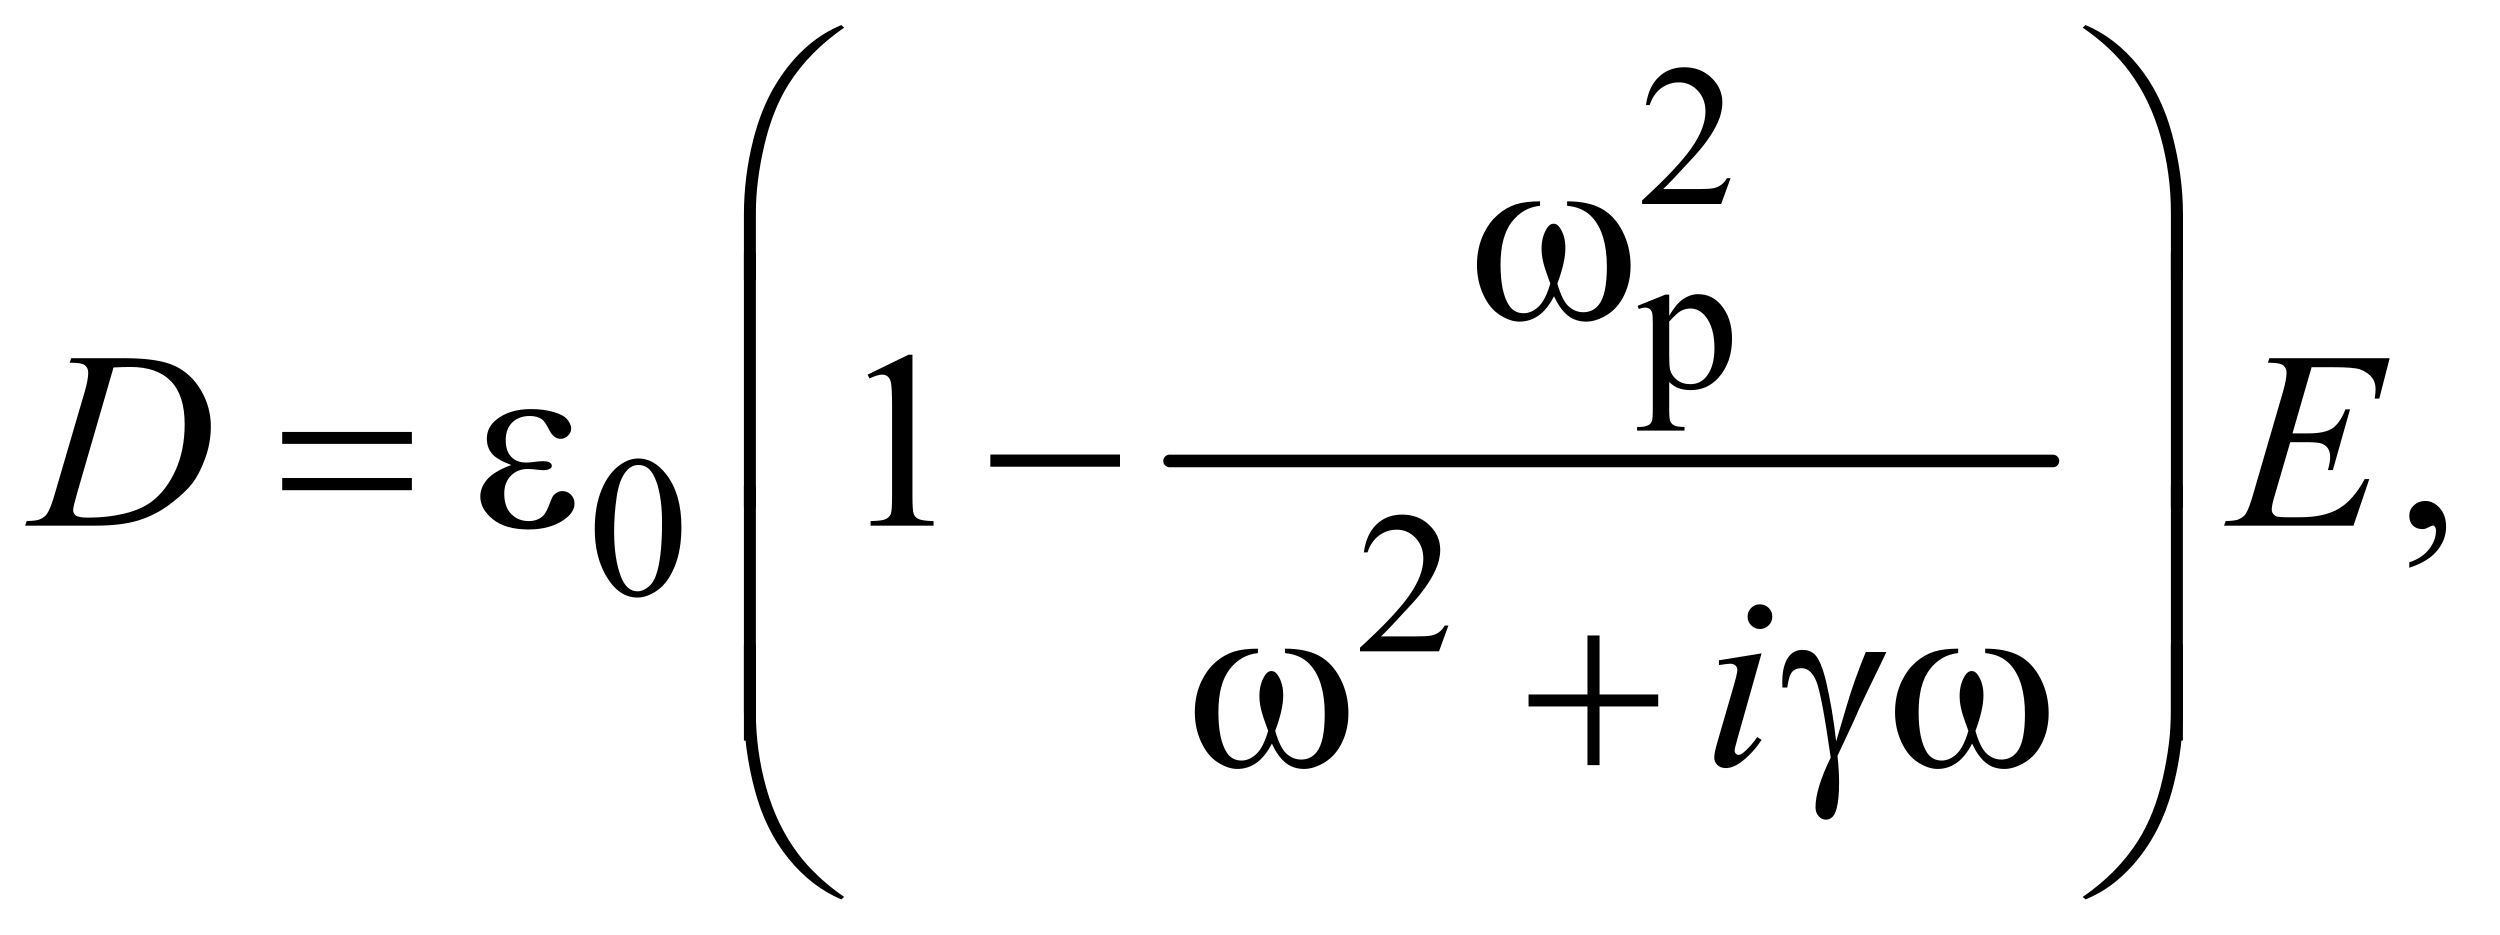
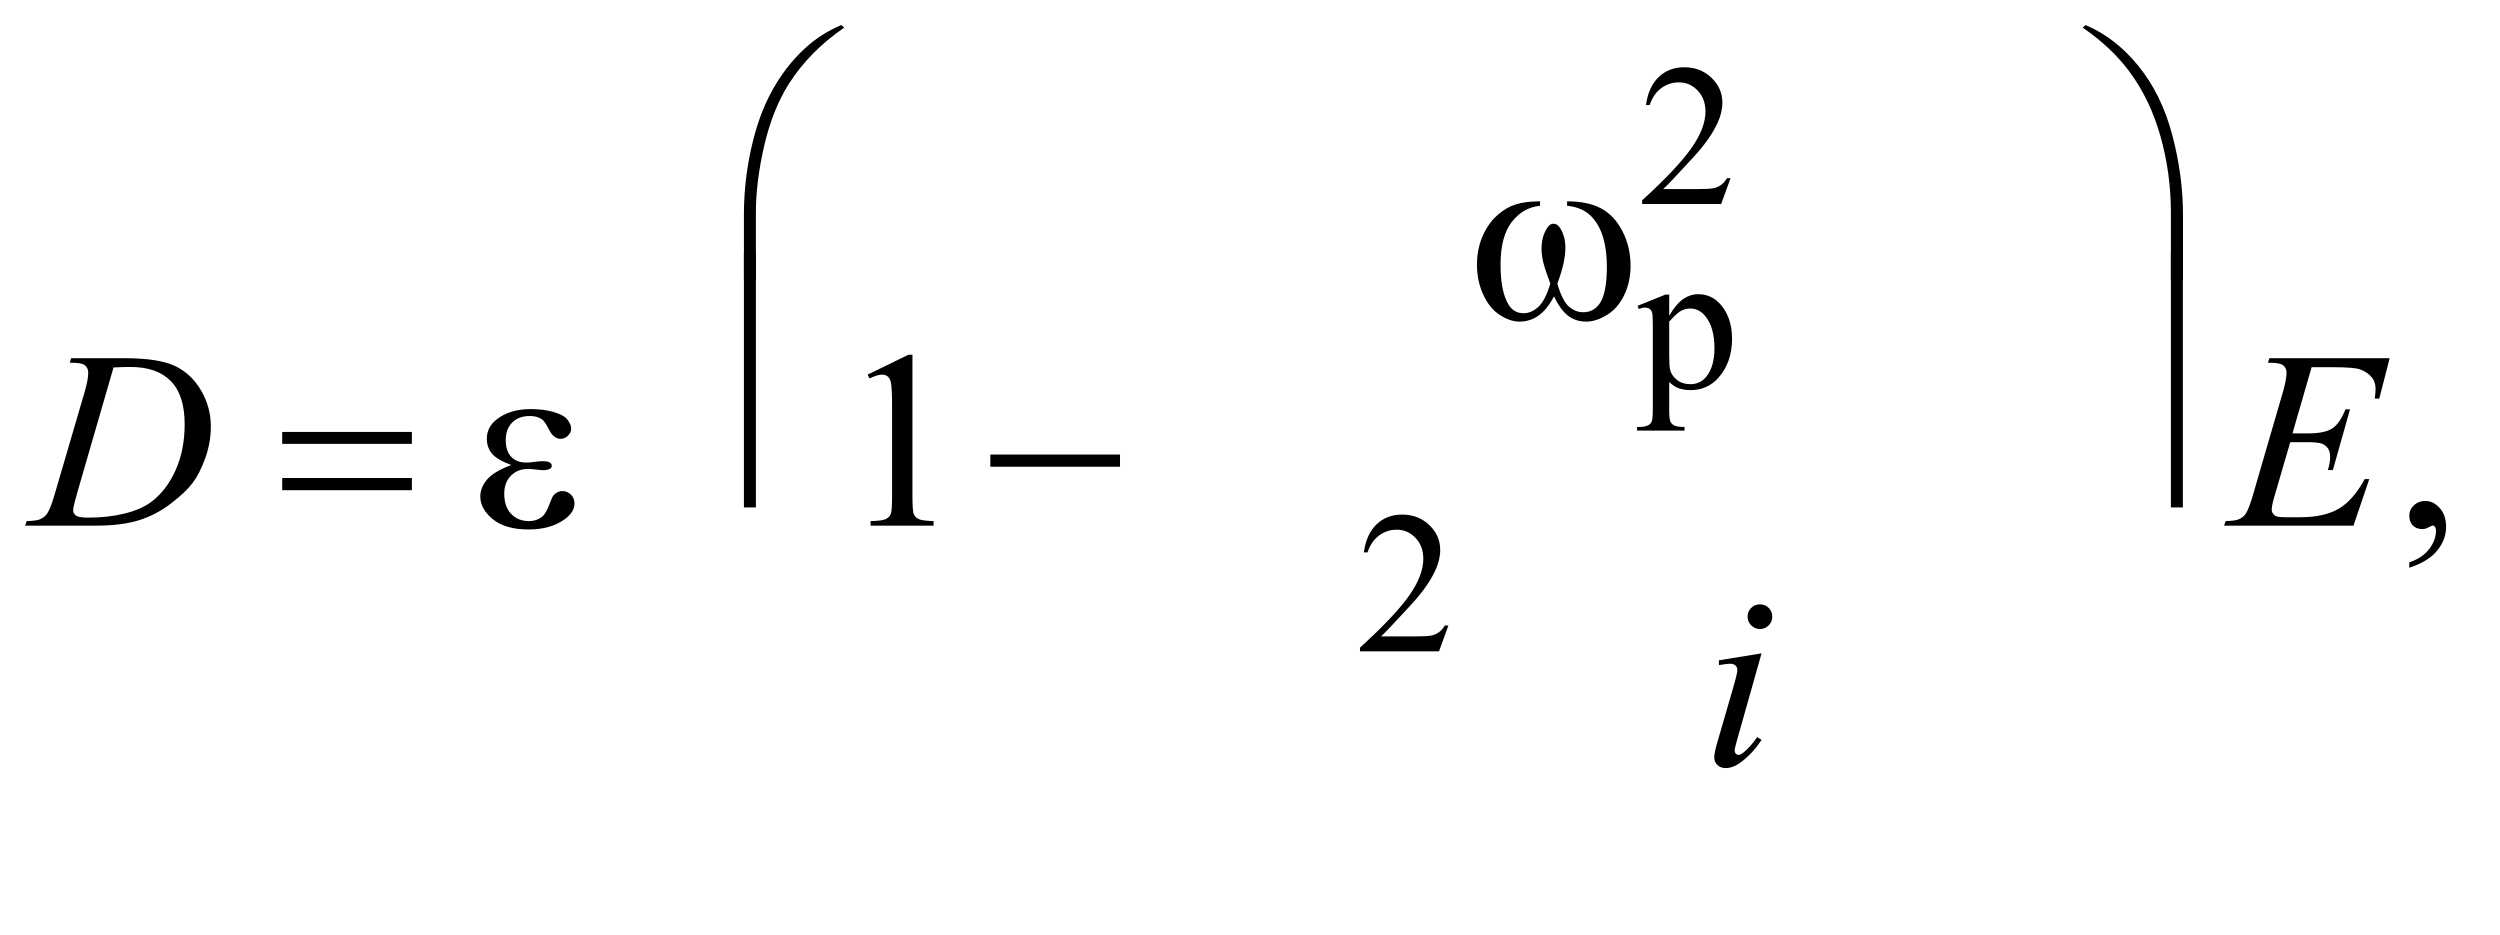
<svg xmlns="http://www.w3.org/2000/svg" stroke-dasharray="none" shape-rendering="auto" font-family="'Dialog'" text-rendering="auto" width="155" fill-opacity="1" color-interpolation="auto" color-rendering="auto" preserveAspectRatio="xMidYMid meet" font-size="12px" viewBox="0 0 155 58" fill="black" stroke="black" image-rendering="auto" stroke-miterlimit="10" stroke-linecap="square" stroke-linejoin="miter" font-style="normal" stroke-width="1" height="58" stroke-dashoffset="0" font-weight="normal" stroke-opacity="1">
  <defs id="genericDefs" />
  <g>
    <defs id="defs1">
      <clipPath clipPathUnits="userSpaceOnUse" id="clipPath1">
        <path d="M0.861 1.21 L98.742 1.21 L98.742 37.838 L0.861 37.838 L0.861 1.21 Z" />
      </clipPath>
      <clipPath clipPathUnits="userSpaceOnUse" id="clipPath2">
        <path d="M27.52 38.645 L27.52 1208.886 L3154.699 1208.886 L3154.699 38.645 Z" />
      </clipPath>
    </defs>
    <g stroke-width="16" transform="scale(1.576,1.576) translate(-0.861,-1.21) matrix(0.031,0,0,0.031,0,0)" stroke-linejoin="round" stroke-linecap="round">
-       <line y2="624" fill="none" x1="1512" clip-path="url(#clipPath2)" x2="2633" y1="624" />
-     </g>
+       </g>
    <g transform="matrix(0.049,0,0,0.049,-1.357,-1.906)">
      <path d="M2217.375 264.375 L2205.5 297 L2105.5 297 L2105.5 292.375 Q2149.625 252.125 2167.625 226.625 Q2185.625 201.125 2185.625 180 Q2185.625 163.875 2175.75 153.5 Q2165.875 143.125 2152.125 143.125 Q2139.625 143.125 2129.688 150.438 Q2119.75 157.75 2115 171.875 L2110.375 171.875 Q2113.5 148.75 2126.438 136.375 Q2139.375 124 2158.75 124 Q2179.375 124 2193.188 137.25 Q2207 150.5 2207 168.5 Q2207 181.375 2201 194.25 Q2191.75 214.5 2171 237.125 Q2139.875 271.125 2132.125 278.125 L2176.375 278.125 Q2189.875 278.125 2195.312 277.125 Q2200.75 276.125 2205.125 273.062 Q2209.5 270 2212.75 264.375 L2217.375 264.375 Z" stroke="none" clip-path="url(#clipPath2)" />
    </g>
    <g transform="matrix(0.049,0,0,0.049,-1.357,-1.906)">
      <path d="M2099.75 425.875 L2135 411.625 L2139.75 411.625 L2139.75 438.375 Q2148.625 423.25 2157.562 417.188 Q2166.5 411.125 2176.375 411.125 Q2193.625 411.125 2205.125 424.625 Q2219.25 441.125 2219.25 467.625 Q2219.25 497.25 2202.25 516.625 Q2188.25 532.5 2167 532.5 Q2157.75 532.5 2151 529.875 Q2146 528 2139.75 522.375 L2139.75 557.25 Q2139.75 569 2141.188 572.188 Q2142.625 575.375 2146.188 577.25 Q2149.75 579.125 2159.125 579.125 L2159.125 583.75 L2099.125 583.75 L2099.125 579.125 L2102.25 579.125 Q2109.125 579.25 2114 576.5 Q2116.375 575.125 2117.688 572.062 Q2119 569 2119 556.5 L2119 448.25 Q2119 437.125 2118 434.125 Q2117 431.125 2114.812 429.625 Q2112.625 428.125 2108.875 428.125 Q2105.875 428.125 2101.25 429.875 L2099.75 425.875 ZM2139.75 445.75 L2139.75 488.5 Q2139.75 502.375 2140.875 506.75 Q2142.625 514 2149.438 519.5 Q2156.25 525 2166.625 525 Q2179.125 525 2186.875 515.25 Q2197 502.5 2197 479.375 Q2197 453.125 2185.5 439 Q2177.5 429.25 2166.5 429.25 Q2160.5 429.25 2154.625 432.25 Q2150.125 434.5 2139.75 445.75 Z" stroke="none" clip-path="url(#clipPath2)" />
    </g>
    <g transform="matrix(0.049,0,0,0.049,-1.357,-1.906)">
-       <path d="M780.25 708.25 Q780.25 679.25 789 658.312 Q797.75 637.375 812.25 627.125 Q823.5 619 835.5 619 Q855 619 870.5 638.875 Q889.875 663.5 889.875 705.625 Q889.875 735.125 881.375 755.75 Q872.875 776.375 859.688 785.688 Q846.5 795 834.25 795 Q810 795 793.875 766.375 Q780.25 742.25 780.25 708.25 ZM804.75 711.375 Q804.75 746.375 813.375 768.5 Q820.5 787.125 834.625 787.125 Q841.375 787.125 848.625 781.062 Q855.875 775 859.625 760.75 Q865.375 739.25 865.375 700.125 Q865.375 671.125 859.375 651.75 Q854.875 637.375 847.75 631.375 Q842.625 627.25 835.375 627.25 Q826.875 627.25 820.25 634.875 Q811.25 645.25 808 667.5 Q804.75 689.75 804.75 711.375 Z" stroke="none" clip-path="url(#clipPath2)" />
-     </g>
+       </g>
    <g transform="matrix(0.049,0,0,0.049,-1.357,-1.906)">
      <path d="M1860.375 830.375 L1848.5 863 L1748.5 863 L1748.5 858.375 Q1792.625 818.125 1810.625 792.625 Q1828.625 767.125 1828.625 746 Q1828.625 729.875 1818.75 719.5 Q1808.875 709.125 1795.125 709.125 Q1782.625 709.125 1772.688 716.438 Q1762.75 723.75 1758 737.875 L1753.375 737.875 Q1756.5 714.75 1769.438 702.375 Q1782.375 690 1801.75 690 Q1822.375 690 1836.188 703.25 Q1850 716.5 1850 734.5 Q1850 747.375 1844 760.25 Q1834.75 780.5 1814 803.125 Q1782.875 837.125 1775.125 844.125 L1819.375 844.125 Q1832.875 844.125 1838.312 843.125 Q1843.75 842.125 1848.125 839.062 Q1852.5 836 1855.75 830.375 L1860.375 830.375 Z" stroke="none" clip-path="url(#clipPath2)" />
    </g>
    <g transform="matrix(0.049,0,0,0.049,-1.357,-1.906)">
      <path d="M1125.5 512.906 L1177.062 487.75 L1182.219 487.75 L1182.219 666.656 Q1182.219 684.469 1183.703 688.844 Q1185.188 693.219 1189.875 695.562 Q1194.562 697.906 1208.938 698.219 L1208.938 704 L1129.25 704 L1129.25 698.219 Q1144.25 697.906 1148.625 695.641 Q1153 693.375 1154.719 689.547 Q1156.438 685.719 1156.438 666.656 L1156.438 552.281 Q1156.438 529.156 1154.875 522.594 Q1153.781 517.594 1150.891 515.25 Q1148 512.906 1143.938 512.906 Q1138.156 512.906 1127.844 517.75 L1125.5 512.906 ZM3076.188 757.281 L3076.188 750.406 Q3092.281 745.094 3101.109 733.922 Q3109.938 722.75 3109.938 710.25 Q3109.938 707.281 3108.531 705.25 Q3107.438 703.844 3106.344 703.844 Q3104.625 703.844 3098.844 706.969 Q3096.031 708.375 3092.906 708.375 Q3085.25 708.375 3080.719 703.844 Q3076.188 699.312 3076.188 691.344 Q3076.188 683.688 3082.047 678.219 Q3087.906 672.75 3096.344 672.75 Q3106.656 672.75 3114.703 681.734 Q3122.75 690.719 3122.75 705.562 Q3122.75 721.656 3111.578 735.484 Q3100.406 749.312 3076.188 757.281 Z" stroke="none" clip-path="url(#clipPath2)" />
    </g>
    <g transform="matrix(0.049,0,0,0.049,-1.357,-1.906)">
      <path d="M115.875 497.906 L117.75 492.125 L185.406 492.125 Q228.375 492.125 249.078 501.969 Q269.781 511.812 282.125 532.984 Q294.469 554.156 294.469 578.375 Q294.469 599.156 287.359 618.766 Q280.25 638.375 271.266 650.172 Q262.281 661.969 243.688 676.188 Q225.094 690.406 203.375 697.203 Q181.656 704 149.156 704 L59.469 704 L61.5 698.219 Q73.844 697.906 78.062 696.031 Q84.312 693.375 87.281 688.844 Q91.812 682.281 97.438 662.438 L134.938 534.312 Q139.312 519.156 139.312 510.562 Q139.312 504.469 135.25 501.188 Q131.188 497.906 119.312 497.906 L115.875 497.906 ZM171.344 503.844 L125.406 662.438 Q120.25 680.25 120.25 684.469 Q120.25 686.969 121.891 689.312 Q123.531 691.656 126.344 692.438 Q130.406 693.844 139.469 693.844 Q164 693.844 185.016 688.766 Q206.031 683.688 219.469 673.688 Q238.531 659.156 249.938 633.688 Q261.344 608.219 261.344 575.719 Q261.344 539 243.844 521.109 Q226.344 503.219 192.75 503.219 Q184.469 503.219 171.344 503.844 ZM2952.594 503.531 L2928.375 587.281 L2948.219 587.281 Q2969.469 587.281 2979 580.797 Q2988.531 574.312 2995.406 556.812 L3001.188 556.812 L2979.469 633.688 L2973.219 633.688 Q2976.031 624 2976.031 617.125 Q2976.031 610.406 2973.297 606.344 Q2970.562 602.281 2965.797 600.328 Q2961.031 598.375 2945.719 598.375 L2925.562 598.375 L2905.094 668.531 Q2902.125 678.688 2902.125 684 Q2902.125 688.062 2906.031 691.188 Q2908.688 693.375 2919.312 693.375 L2938.062 693.375 Q2968.531 693.375 2986.891 682.594 Q3005.25 671.812 3019.781 645.094 L3025.562 645.094 L3005.562 704 L2841.812 704 L2843.844 698.219 Q2856.031 697.906 2860.25 696.031 Q2866.5 693.219 2869.312 688.844 Q2873.531 682.438 2879.312 661.969 L2916.5 534.156 Q2920.875 518.688 2920.875 510.562 Q2920.875 504.625 2916.734 501.266 Q2912.594 497.906 2900.562 497.906 L2897.281 497.906 L2899.156 492.125 L3051.344 492.125 L3038.219 543.219 L3032.438 543.219 Q3033.531 536.031 3033.531 531.188 Q3033.531 522.906 3029.469 517.281 Q3024.156 510.094 3014 506.344 Q3006.5 503.531 2979.469 503.531 L2952.594 503.531 Z" stroke="none" clip-path="url(#clipPath2)" />
    </g>
    <g transform="matrix(0.049,0,0,0.049,-1.357,-1.906)">
      <path d="M2254.562 803.562 Q2261.125 803.562 2265.656 808.094 Q2270.188 812.625 2270.188 819.188 Q2270.188 825.594 2265.578 830.203 Q2260.969 834.812 2254.562 834.812 Q2248.156 834.812 2243.547 830.203 Q2238.938 825.594 2238.938 819.188 Q2238.938 812.625 2243.469 808.094 Q2248 803.562 2254.562 803.562 ZM2256.594 865.594 L2225.656 975.125 Q2222.531 986.219 2222.531 988.406 Q2222.531 990.906 2224.016 992.469 Q2225.5 994.031 2227.531 994.031 Q2229.875 994.031 2233.156 991.531 Q2242.062 984.5 2251.125 971.531 L2256.594 975.125 Q2245.969 991.375 2231.594 1002.469 Q2220.969 1010.75 2211.281 1010.75 Q2204.875 1010.75 2200.812 1006.922 Q2196.75 1003.094 2196.75 997.312 Q2196.75 991.531 2200.656 978.094 L2220.969 908.094 Q2225.969 890.906 2225.969 886.531 Q2225.969 883.094 2223.547 880.906 Q2221.125 878.719 2216.906 878.719 Q2213.469 878.719 2202.688 880.438 L2202.688 874.344 L2256.594 865.594 Z" stroke="none" clip-path="url(#clipPath2)" />
    </g>
    <g transform="matrix(0.049,0,0,0.049,-1.357,-1.906)">
      <path d="M968.969 392.938 L968.969 310.75 Q968.969 262.625 980.688 216.219 Q990.688 176.375 1008.891 146.219 Q1027.094 116.062 1051.469 95.438 Q1069.281 80.281 1092.25 70.594 L1095.844 73.875 Q1051.781 104.188 1025.844 144.969 Q1005.219 177.625 994.672 223.25 Q984.125 268.875 984.125 307.625 L984.125 392.938 L968.969 392.938 ZM2789.844 392.938 L2774.531 392.938 L2774.531 307.625 Q2774.531 258.25 2761.406 211.531 Q2748.281 164.812 2722.031 129.5 Q2699.375 98.875 2662.969 73.875 L2666.562 70.594 Q2704.219 86.375 2733.516 122.469 Q2762.812 158.562 2776.328 209.891 Q2789.844 261.219 2789.844 310.75 L2789.844 392.938 Z" stroke="none" clip-path="url(#clipPath2)" />
    </g>
    <g transform="matrix(0.049,0,0,0.049,-1.357,-1.906)">
      <path d="M2010.562 299.281 L2010.562 293.656 Q2036.969 293.656 2053.688 302.641 Q2070.406 311.625 2080.641 331.547 Q2090.875 351.469 2090.875 375.219 Q2090.875 395.375 2082.906 412.094 Q2074.938 428.812 2061.109 437.328 Q2047.281 445.844 2034.781 445.844 Q2021.031 445.844 2011.344 438.031 Q2001.656 430.219 1994 413.812 Q1985.406 430.375 1974.547 438.109 Q1963.688 445.844 1950.25 445.844 Q1938.531 445.844 1925.484 437.484 Q1912.438 429.125 1904.469 411.703 Q1896.5 394.281 1896.5 373.969 Q1896.5 351.938 1905.406 333.812 Q1912.281 319.75 1922.984 310.531 Q1933.688 301.312 1945.719 297.484 Q1957.75 293.656 1976.344 293.656 L1976.344 299.281 Q1954.625 301.469 1940.484 319.828 Q1926.344 338.188 1926.344 373.812 Q1926.344 408.969 1937.125 425.375 Q1943.688 435.219 1955.562 435.219 Q1965.406 435.219 1974.234 427.094 Q1983.062 418.969 1989.312 397.719 Q1982.438 379.438 1980.328 370.531 Q1978.219 361.625 1978.219 353.5 Q1978.219 338.344 1985.25 327.406 Q1988.688 321.938 1993.375 321.938 Q1998.219 321.938 2001.656 327.406 Q2008.375 337.719 2008.375 352.562 Q2008.375 370.688 1998.219 397.719 Q2004.312 419.125 2012.516 426.547 Q2020.719 433.969 2031.031 433.969 Q2043.219 433.969 2050.719 424.438 Q2060.875 411.625 2060.875 376.469 Q2060.875 333.812 2041.969 313.5 Q2030.562 301.156 2010.562 299.281 Z" stroke="none" clip-path="url(#clipPath2)" />
    </g>
    <g transform="matrix(0.049,0,0,0.049,-1.357,-1.906)">
      <path d="M984.125 680.938 L968.969 680.938 L968.969 358.594 L984.125 358.594 L984.125 680.938 ZM2789.688 680.938 L2774.531 680.938 L2774.531 358.594 L2789.688 358.594 L2789.688 680.938 Z" stroke="none" clip-path="url(#clipPath2)" />
    </g>
    <g transform="matrix(0.049,0,0,0.049,-1.357,-1.906)">
      <path d="M384.781 585.406 L548.844 585.406 L548.844 600.562 L384.781 600.562 L384.781 585.406 ZM384.781 643.688 L548.844 643.688 L548.844 659.156 L384.781 659.156 L384.781 643.688 ZM674.625 627.281 Q656.188 620.406 649.938 612.594 Q643.688 604.781 643.688 594 Q643.688 579.469 655.875 569.781 Q672.438 556.5 699.469 556.5 Q715.562 556.5 728.375 560.25 Q741.188 564 745.797 570.016 Q750.406 576.031 750.406 581.344 Q750.406 586.188 746.344 590.172 Q742.281 594.156 736.969 594.156 Q728.375 594.156 722.672 582.984 Q716.969 571.812 713.219 569.312 Q707.125 565.25 698.219 565.25 Q684.156 565.25 675.875 573.453 Q667.594 581.656 667.594 595.719 Q667.594 609.469 674.469 616.812 Q681.344 624.156 693.375 624.156 Q697.438 624.156 702.281 623.531 Q709.938 622.438 714.312 622.438 Q721.031 622.438 723.453 624.156 Q725.875 625.875 725.875 628.219 Q725.875 630.562 723.844 631.812 Q721.031 633.844 714 633.844 Q712.438 633.844 708.844 633.375 Q700.719 632.281 695.562 632.281 Q682.438 632.281 674.078 640.875 Q665.719 649.469 665.719 663.531 Q665.719 679.938 674.391 689.078 Q683.062 698.219 696.812 698.219 Q707.906 698.219 714.938 691.5 Q719 687.594 723.531 675.25 Q726.5 667.125 728.375 665.25 Q733.375 660.25 739 660.25 Q745.562 660.25 750.094 664.781 Q754.625 669.312 754.625 676.031 Q754.625 686.812 742.281 695.875 Q724.312 708.844 696.5 708.844 Q667.125 708.844 651.266 695.875 Q635.406 682.906 635.406 667.125 Q635.406 655.875 643.922 645.719 Q652.438 635.562 674.625 627.281 ZM1280.781 614 L1444.844 614 L1444.844 629.469 L1280.781 629.469 L1280.781 614 Z" stroke="none" clip-path="url(#clipPath2)" />
    </g>
    <g transform="matrix(0.049,0,0,0.049,-1.357,-1.906)">
-       <path d="M984.125 975.938 L968.969 975.938 L968.969 653.594 L984.125 653.594 L984.125 975.938 ZM2789.688 975.938 L2774.531 975.938 L2774.531 653.594 L2789.688 653.594 L2789.688 975.938 Z" stroke="none" clip-path="url(#clipPath2)" />
-     </g>
+       </g>
    <g transform="matrix(0.049,0,0,0.049,-1.357,-1.906)">
-       <path d="M1653.562 865.281 L1653.562 859.656 Q1679.969 859.656 1696.688 868.641 Q1713.406 877.625 1723.641 897.547 Q1733.875 917.469 1733.875 941.219 Q1733.875 961.375 1725.906 978.094 Q1717.938 994.812 1704.109 1003.328 Q1690.281 1011.844 1677.781 1011.844 Q1664.031 1011.844 1654.344 1004.031 Q1644.656 996.219 1637 979.812 Q1628.406 996.375 1617.547 1004.109 Q1606.688 1011.844 1593.25 1011.844 Q1581.531 1011.844 1568.484 1003.484 Q1555.438 995.125 1547.469 977.703 Q1539.5 960.281 1539.5 939.969 Q1539.5 917.938 1548.406 899.812 Q1555.281 885.75 1565.984 876.531 Q1576.688 867.312 1588.719 863.484 Q1600.75 859.656 1619.344 859.656 L1619.344 865.281 Q1597.625 867.469 1583.484 885.828 Q1569.344 904.188 1569.344 939.812 Q1569.344 974.969 1580.125 991.375 Q1586.688 1001.219 1598.562 1001.219 Q1608.406 1001.219 1617.234 993.094 Q1626.062 984.969 1632.312 963.719 Q1625.438 945.438 1623.328 936.531 Q1621.219 927.625 1621.219 919.5 Q1621.219 904.344 1628.25 893.406 Q1631.688 887.938 1636.375 887.938 Q1641.219 887.938 1644.656 893.406 Q1651.375 903.719 1651.375 918.562 Q1651.375 936.688 1641.219 963.719 Q1647.312 985.125 1655.516 992.547 Q1663.719 999.969 1674.031 999.969 Q1686.219 999.969 1693.719 990.438 Q1703.875 977.625 1703.875 942.469 Q1703.875 899.812 1684.969 879.5 Q1673.562 867.156 1653.562 865.281 ZM2036.312 842.938 L2051.625 842.938 L2051.625 917.625 L2125.844 917.625 L2125.844 932.781 L2051.625 932.781 L2051.625 1007 L2036.312 1007 L2036.312 932.781 L1961.781 932.781 L1961.781 917.625 L2036.312 917.625 L2036.312 842.938 ZM2388.469 863.875 L2414.562 863.875 Q2412.062 869.5 2388.781 917.312 Q2379.094 937.312 2374.875 947.625 Q2373 951.844 2370.656 956.844 L2352.688 995.281 Q2353.781 1005.281 2354.25 1013.719 Q2354.719 1022.156 2354.719 1029.031 Q2354.719 1050.281 2351.594 1061.844 Q2349.406 1069.969 2345.812 1073.016 Q2342.219 1076.062 2338 1076.062 Q2332.844 1076.062 2328.859 1071.688 Q2324.875 1067.312 2324.875 1060.438 Q2324.875 1048.406 2329.719 1032.703 Q2334.562 1017 2344.094 997.469 Q2332.688 917.469 2325.891 900.906 Q2319.094 884.344 2307.062 884.344 Q2299.719 884.344 2295.5 888.797 Q2291.281 893.25 2289.094 908.875 L2283 908.875 Q2282.844 904.188 2282.844 901.844 Q2282.844 880.281 2291.281 869.344 Q2297.688 861.219 2308.469 861.219 Q2317.844 861.219 2323.781 866.844 Q2331.906 874.812 2338.312 901.531 Q2346.438 936.219 2350.969 977 L2364.719 930.594 Q2373.938 899.344 2388.469 863.875 ZM2539.562 865.281 L2539.562 859.656 Q2565.969 859.656 2582.688 868.641 Q2599.406 877.625 2609.641 897.547 Q2619.875 917.469 2619.875 941.219 Q2619.875 961.375 2611.906 978.094 Q2603.938 994.812 2590.109 1003.328 Q2576.281 1011.844 2563.781 1011.844 Q2550.031 1011.844 2540.344 1004.031 Q2530.656 996.219 2523 979.812 Q2514.406 996.375 2503.547 1004.109 Q2492.688 1011.844 2479.25 1011.844 Q2467.531 1011.844 2454.484 1003.484 Q2441.438 995.125 2433.469 977.703 Q2425.5 960.281 2425.5 939.969 Q2425.5 917.938 2434.406 899.812 Q2441.281 885.75 2451.984 876.531 Q2462.688 867.312 2474.719 863.484 Q2486.75 859.656 2505.344 859.656 L2505.344 865.281 Q2483.625 867.469 2469.484 885.828 Q2455.344 904.188 2455.344 939.812 Q2455.344 974.969 2466.125 991.375 Q2472.688 1001.219 2484.562 1001.219 Q2494.406 1001.219 2503.234 993.094 Q2512.062 984.969 2518.312 963.719 Q2511.438 945.438 2509.328 936.531 Q2507.219 927.625 2507.219 919.5 Q2507.219 904.344 2514.25 893.406 Q2517.688 887.938 2522.375 887.938 Q2527.219 887.938 2530.656 893.406 Q2537.375 903.719 2537.375 918.562 Q2537.375 936.688 2527.219 963.719 Q2533.312 985.125 2541.516 992.547 Q2549.719 999.969 2560.031 999.969 Q2572.219 999.969 2579.719 990.438 Q2589.875 977.625 2589.875 942.469 Q2589.875 899.812 2570.969 879.5 Q2559.562 867.156 2539.562 865.281 Z" stroke="none" clip-path="url(#clipPath2)" />
-     </g>
+       </g>
    <g transform="matrix(0.049,0,0,0.049,-1.357,-1.906)">
-       <path d="M968.969 854.594 L984.125 854.594 L984.125 940.062 Q984.125 989.438 997.328 1036.156 Q1010.531 1082.875 1036.781 1118.188 Q1059.438 1148.656 1095.844 1173.812 L1092.25 1176.938 Q1054.594 1161.156 1025.297 1125.141 Q996 1089.125 982.484 1037.719 Q968.969 986.312 968.969 936.938 L968.969 854.594 ZM2789.844 854.594 L2789.844 936.938 Q2789.844 985.062 2778.125 1031.312 Q2768.125 1071.312 2749.922 1101.469 Q2731.719 1131.625 2707.188 1152.25 Q2689.531 1167.406 2666.562 1176.938 L2662.969 1173.812 Q2707.031 1143.5 2732.969 1102.719 Q2753.594 1070.062 2764.062 1024.438 Q2774.531 978.812 2774.531 940.062 L2774.531 854.594 L2789.844 854.594 Z" stroke="none" clip-path="url(#clipPath2)" />
-     </g>
+       </g>
  </g>
</svg>